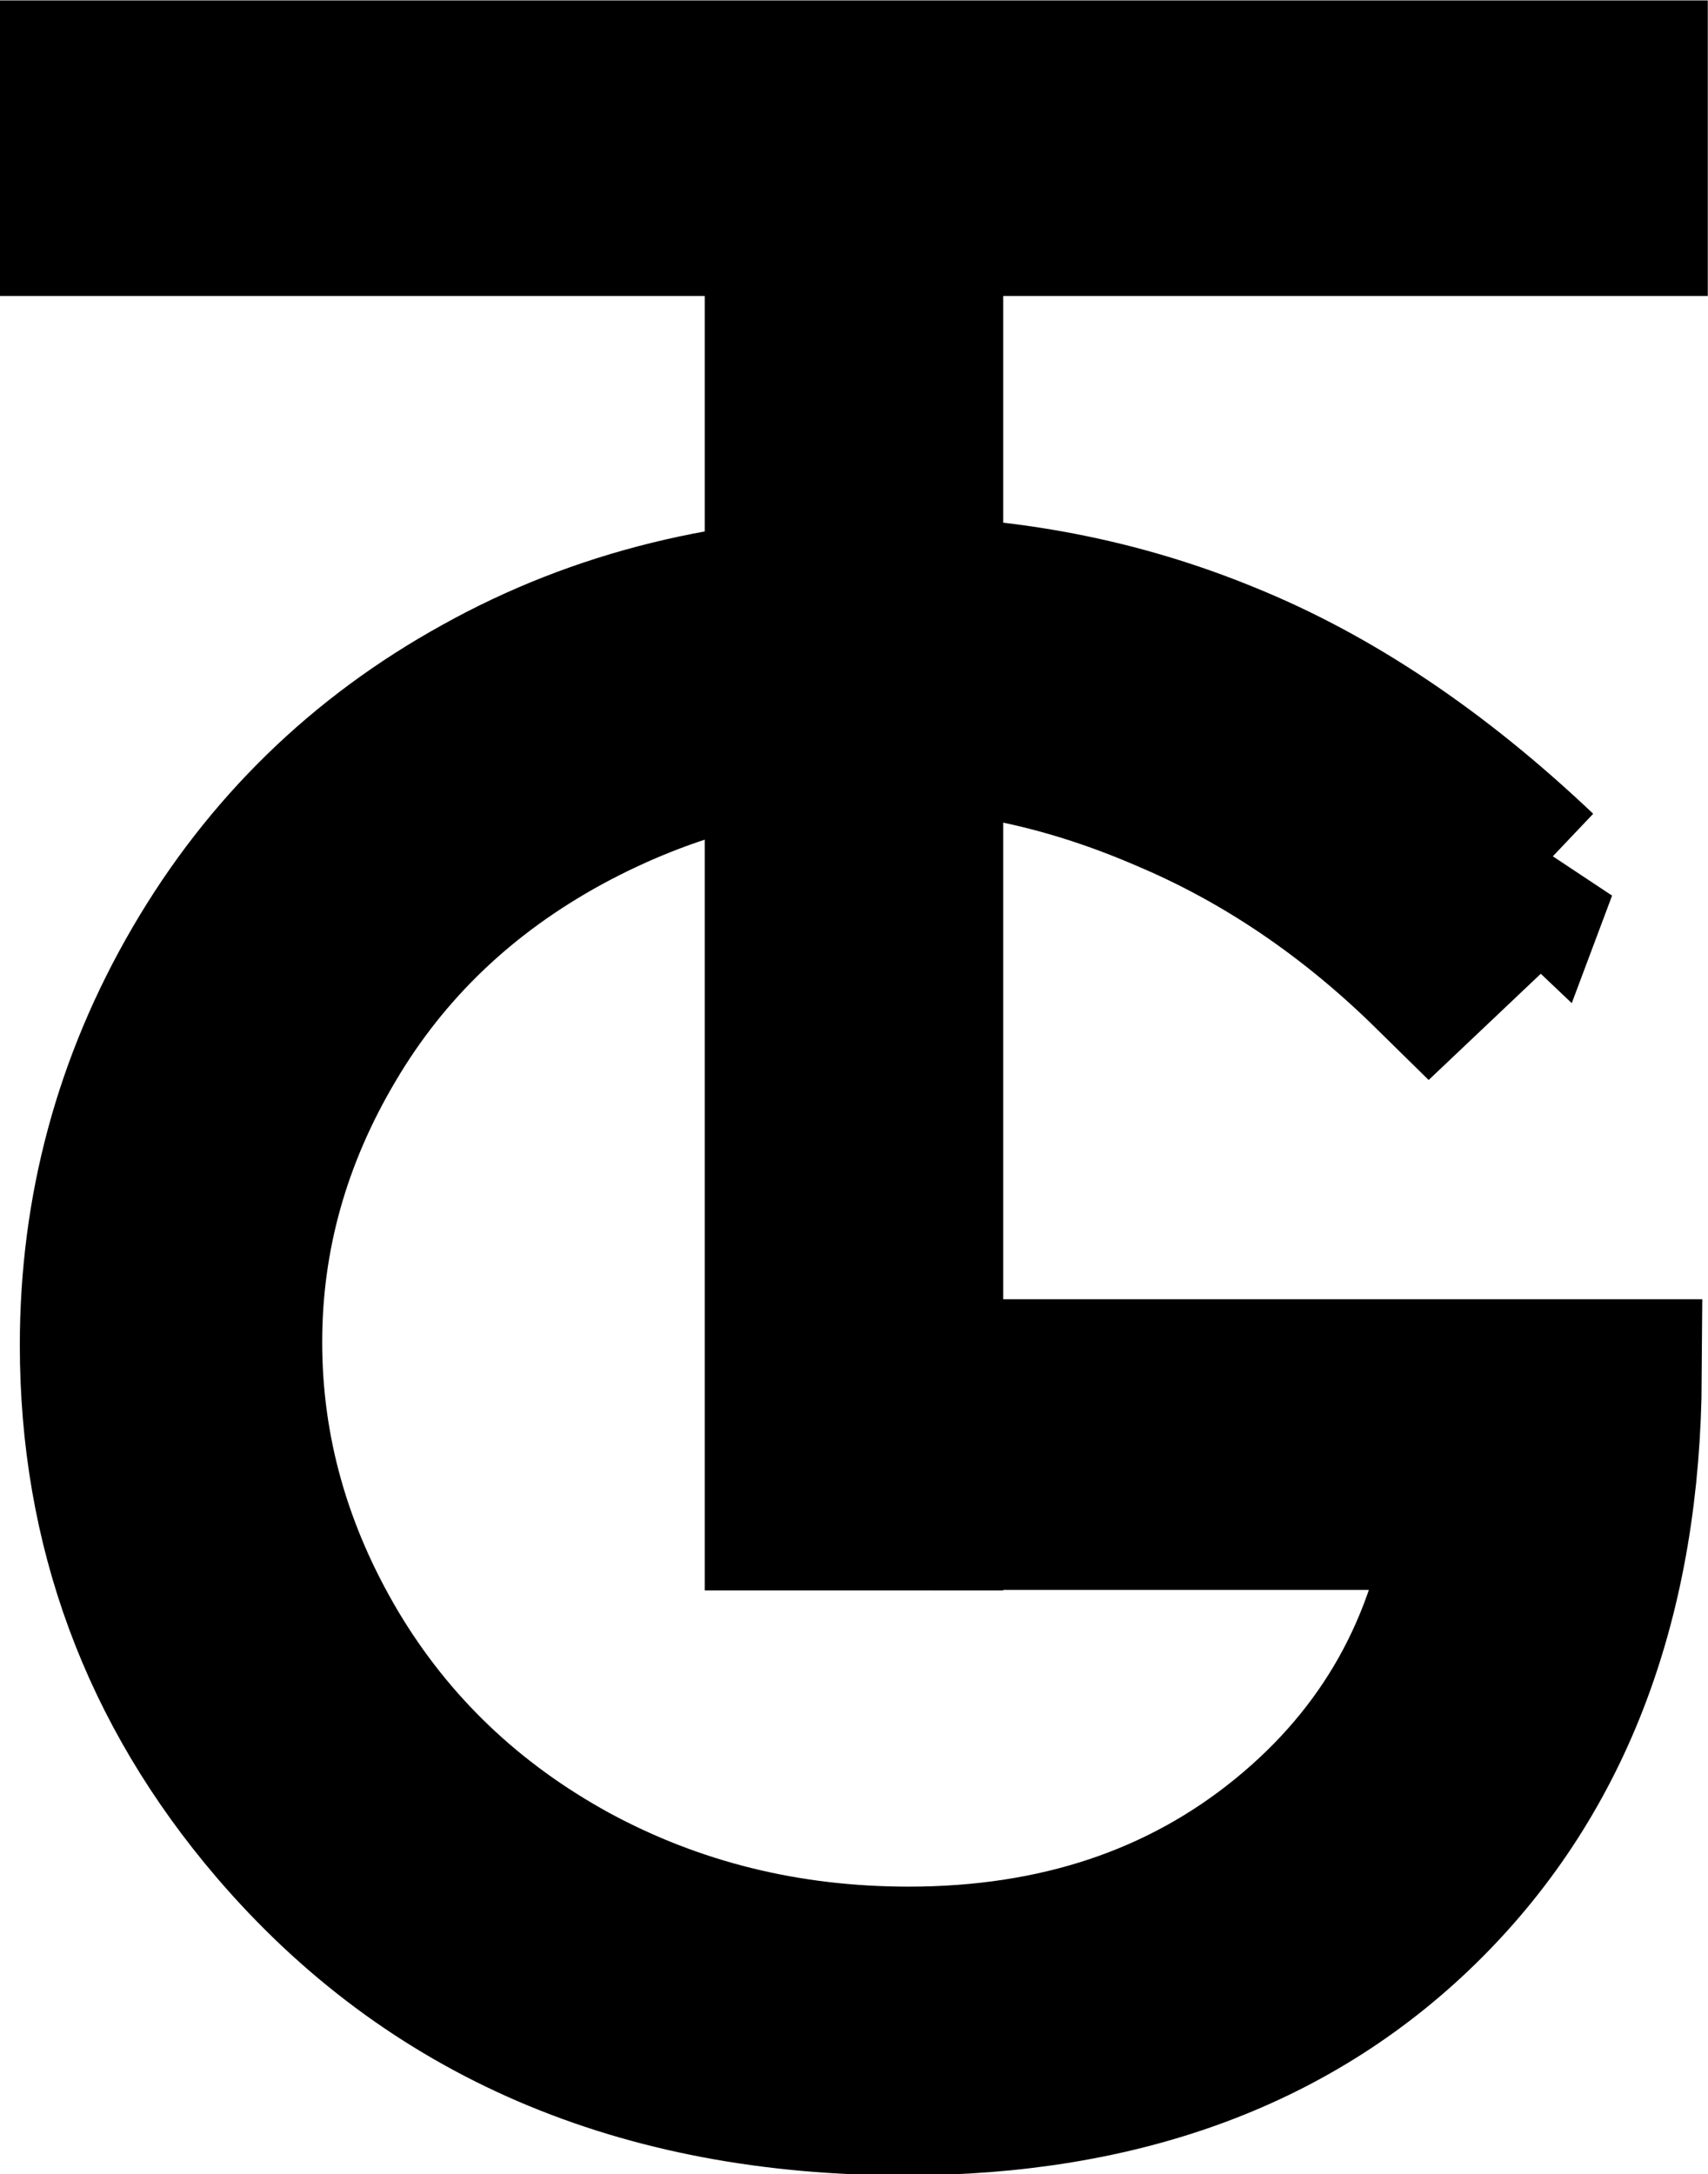
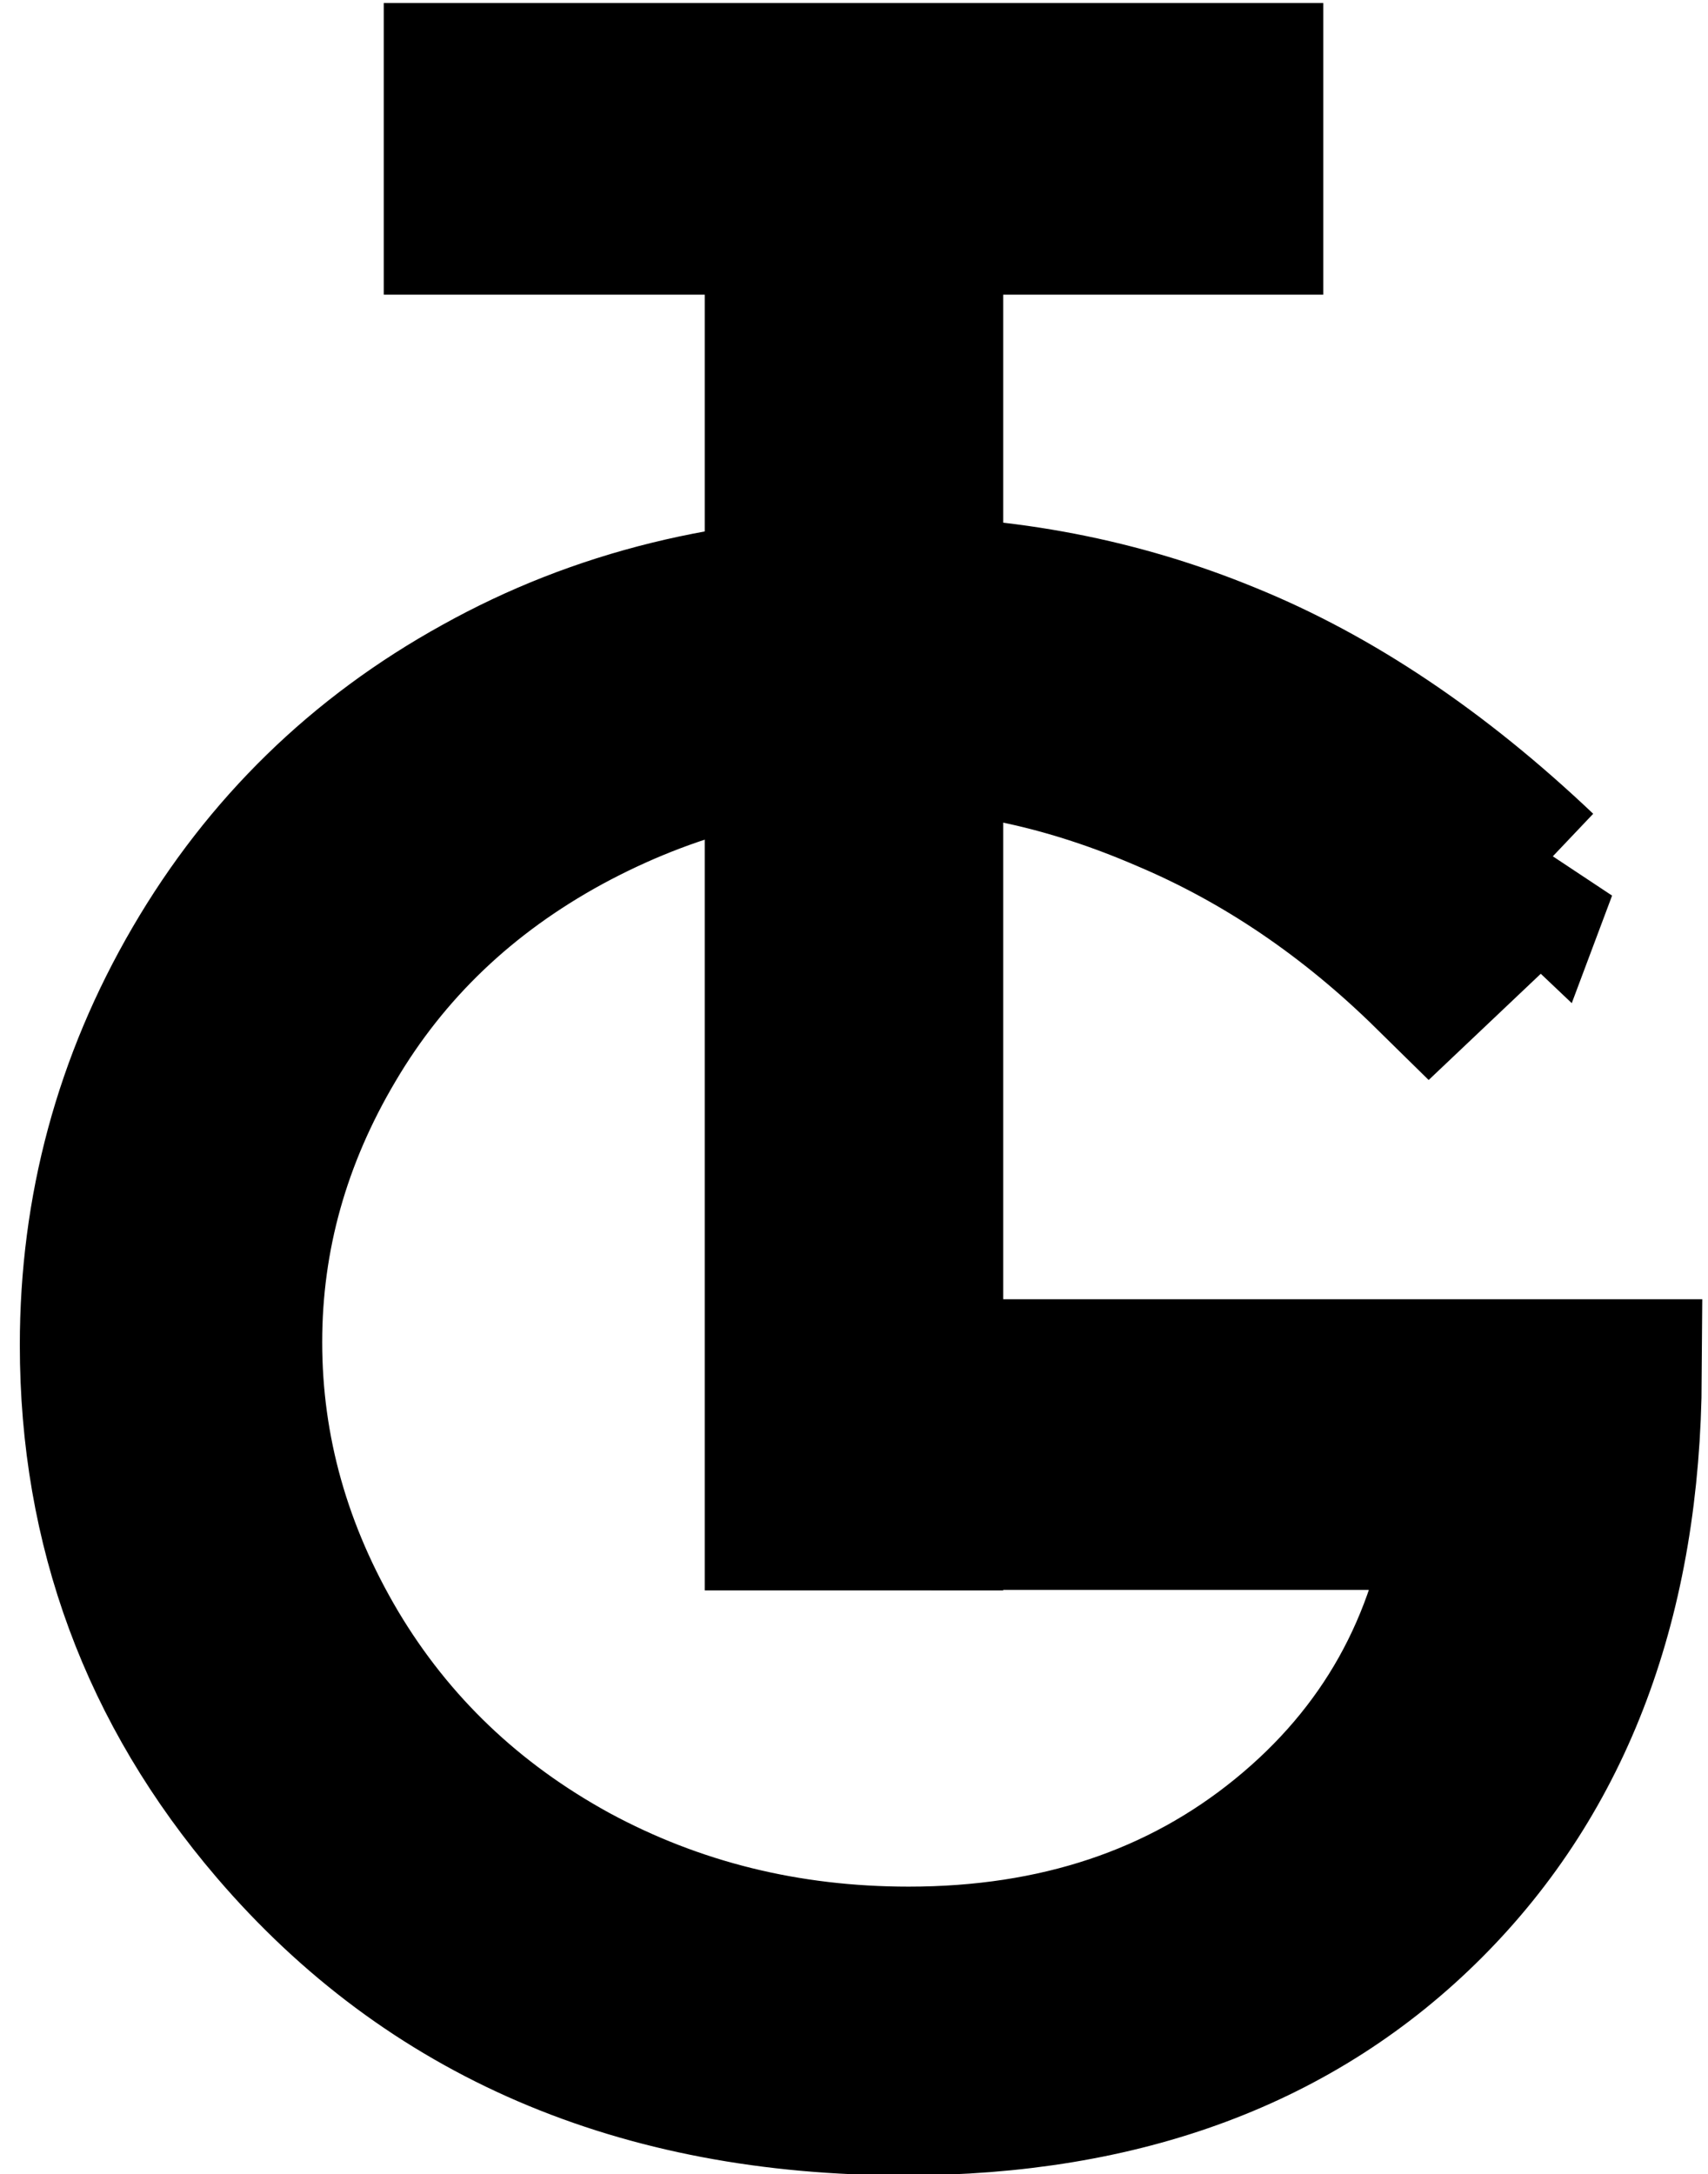
<svg xmlns="http://www.w3.org/2000/svg" xmlns:ns1="http://www.inkscape.org/namespaces/inkscape" xmlns:ns2="http://sodipodi.sourceforge.net/DTD/sodipodi-0.dtd" width="179.574mm" height="228.584mm" viewBox="0 0 179.574 228.584" version="1.1" id="svg63219" xml:space="preserve" ns1:version="1.2.1 (9c6d41e410, 2022-07-14)" ns2:docname="Emblem of Toronto Gore Township, Ontario.svg">
  <ns2:namedview id="namedview63221" pagecolor="#ffffff" bordercolor="#000000" borderopacity="0.25" ns1:showpageshadow="2" ns1:pageopacity="0.0" ns1:pagecheckerboard="0" ns1:deskcolor="#d1d1d1" ns1:document-units="mm" showgrid="false" ns1:zoom="0.51276154" ns1:cx="-71.183186" ns1:cy="535.33656" ns1:window-width="1920" ns1:window-height="1001" ns1:window-x="-9" ns1:window-y="-9" ns1:window-maximized="1" ns1:current-layer="layer1" />
  <defs id="defs63216">
    <ns1:path-effect effect="spiro" id="path-effect65118" is_visible="true" lpeversion="1" />
    <ns1:path-effect effect="spiro" id="path-effect65056" is_visible="true" lpeversion="1" />
    <ns1:path-effect effect="spiro" id="path-effect65050" is_visible="true" lpeversion="1" />
    <ns1:path-effect effect="spiro" id="path-effect65044" is_visible="true" lpeversion="1" />
    <ns1:path-effect effect="spiro" id="path-effect64986" is_visible="true" lpeversion="1" />
  </defs>
  <g ns1:label="Layer 1" ns1:groupmode="layer" id="layer1" transform="translate(-12.638,-45.323)">
    <g id="g1767" transform="matrix(1.499,0,0,1.499,263.643,-80.867)">
      <g aria-label="T" id="text1496" style="font-size:140.149px;font-family:'Century Gothic';-inkscape-font-specification:'Century Gothic';text-align:center;text-anchor:middle;stroke:#000000;stroke-width:10.67">
        <path d="m -135.198,99.514 v -9.786 h 55.225 v 9.786 h -22.446 v 90.878 h -10.265 V 99.514 Z" id="path1707" />
      </g>
      <g aria-label="G" id="text1554" style="font-size:140.149px;font-family:'Century Gothic';-inkscape-font-specification:'Century Gothic';text-align:center;text-anchor:middle;stroke:#000000;stroke-width:10.67">
        <path d="m -59.375,145.124 -7.801,7.391 q -8.417,-8.28 -18.477,-12.523 -9.991,-4.311 -19.503,-4.311 -11.839,0 -22.583,5.817 -10.675,5.817 -16.561,15.808 -5.885,9.923 -5.885,21.009 0,11.36 6.09,21.625 6.09,10.196 16.834,16.082 10.744,5.817 23.541,5.817 15.534,0 26.278,-8.759 10.744,-8.759 12.728,-22.719 H -96.807 v -9.717 h 43.386 q -0.137,23.335 -13.892,37.09 -13.686,13.686 -36.68,13.686 -27.92,0 -44.207,-19.024 -12.523,-14.644 -12.523,-33.874 0,-14.302 7.185,-26.62 7.185,-12.318 19.708,-19.229 12.523,-6.98 28.331,-6.98 12.797,0 24.088,4.653 11.291,4.585 22.035,14.781 z" id="path1759" />
      </g>
-       <rect style="fill:#000000;stroke:#000000;stroke-width:8.859;stroke-dasharray:none;stroke-opacity:1" id="rect1608" width="110.977" height="11.873" x="-163.074" y="88.641" />
    </g>
  </g>
</svg>